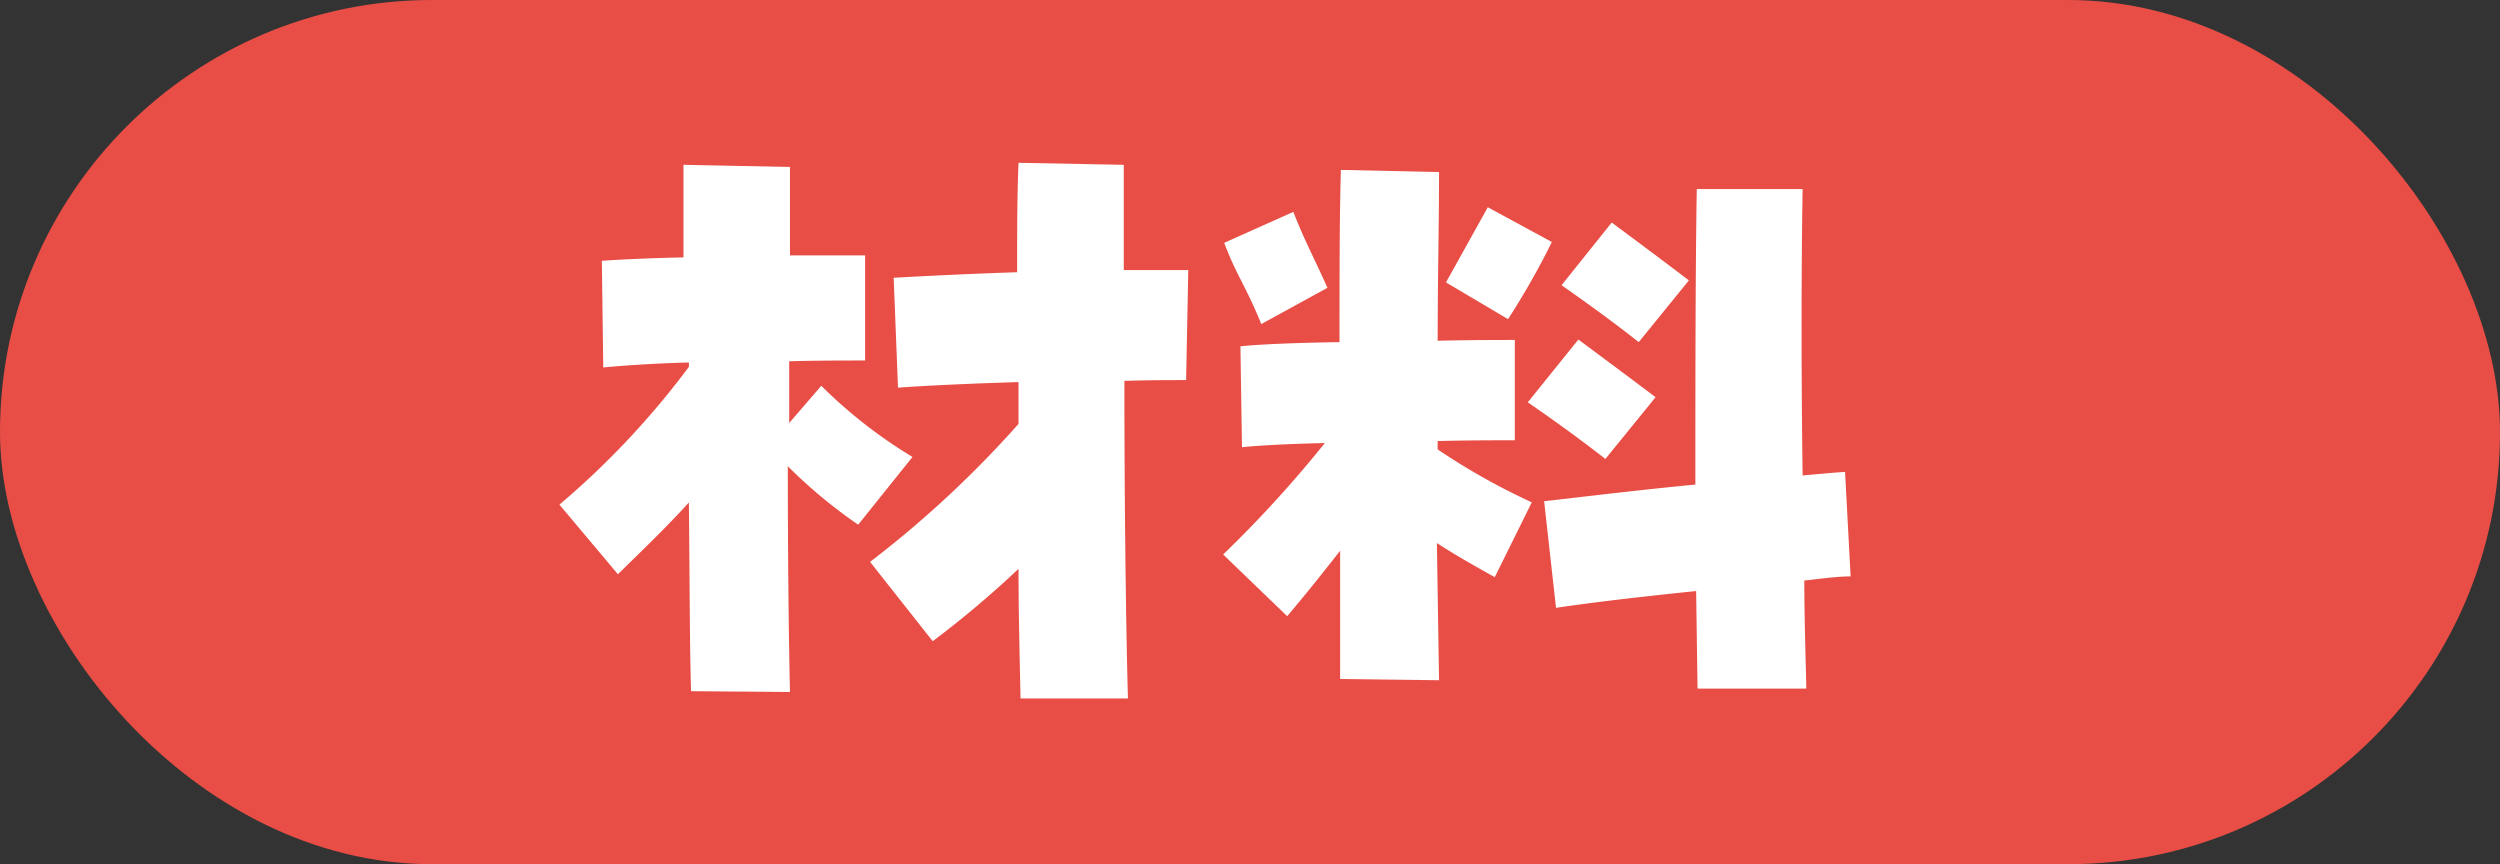
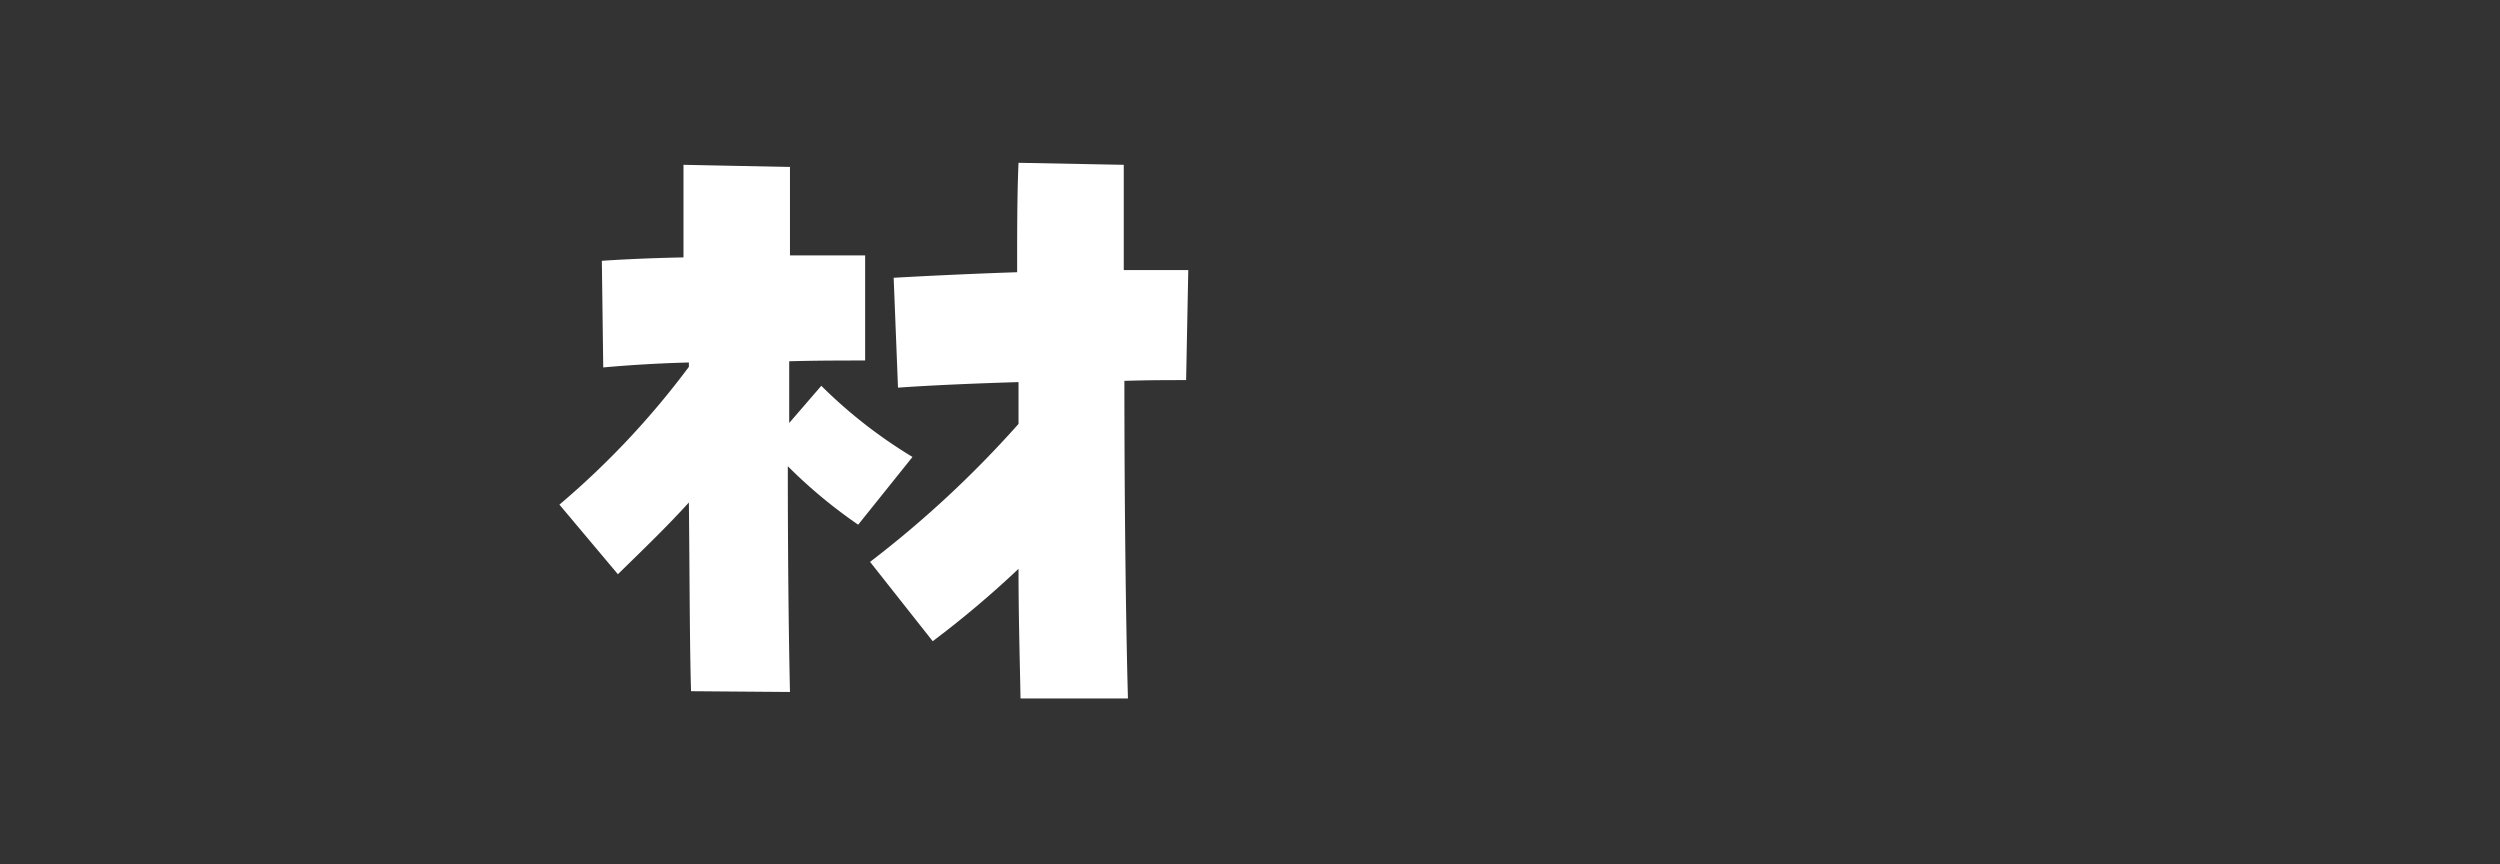
<svg xmlns="http://www.w3.org/2000/svg" width="162" height="56" viewBox="0 0 162 56">
  <rect x="0" y="0" width="162" height="56" fill="#333333" stroke="none" />
-   <rect width="162" height="56" rx="28" fill="#e84e45" />
  <path d="M36.25,32.7a53.67,53.67,0,0,0,8.39-8.93v-.28c-2.12.05-4.11.19-5.55.32L39,16.9c1.31-.09,3.21-.18,5.29-.22v-6l6.9.14c0,1.71,0,3.66,0,5.73,2,0,3.74,0,4.87,0v6.81c-1.4,0-3.11,0-4.92.05v4L53.22,25a31.33,31.33,0,0,0,5.91,4.61L55.61,34a32.18,32.18,0,0,1-4.56-3.79c0,5.42.05,10.66.14,14.63l-6.41-.05c-.09-3-.09-7.4-.14-12.23-1.35,1.49-2.75,2.84-4.6,4.65Zm20.13,3.71A68.6,68.6,0,0,0,66,27.47V24.76c-3,.09-5.87.22-7.81.36L57.91,18c2.49-.14,5.29-.27,8-.36,0-2.58,0-5,.09-7.09l6.82.13c0,2,0,4.34,0,6.82H77l-.14,7.13c-1.08,0-2.48,0-4,.05,0,7.58.09,15.48.23,20.58H66.13C66.09,43,66,40,66,36.86a64.54,64.54,0,0,1-5.56,4.69Z" fill="#fff" />
-   <path d="M86.84,44c0-2.08,0-5,0-8.31-1.13,1.44-2.21,2.8-3.43,4.24l-4.15-4a77.06,77.06,0,0,0,6.59-7.22c-2.17.05-4.11.14-5.37.27l-.1-6.54c1.36-.14,3.8-.23,6.42-.27,0-4.2,0-8.18.09-11.16l6.36.14c0,3.34-.09,7.09-.09,10.93,2.12-.05,3.93-.05,5-.05v6.5c-1.31,0-3.07,0-5,.05v.54a42.7,42.7,0,0,0,6.1,3.43L96.86,37.4c-1.45-.81-2.58-1.45-3.75-2.21l.14,8.89Zm-7.5-28.27,4.47-2c.68,1.76,1.17,2.62,2.21,4.92L81.73,21C80.79,18.66,80.11,17.81,79.34,15.77ZM93.7,18.3l2.71-4.87,4.15,2.25a48.87,48.87,0,0,1-2.84,5ZM99,26.07,102.28,22c1.44,1.08,3.34,2.48,5,3.74l-3.25,4C102.09,28.23,100.56,27.15,99,26.07ZM109.91,38.3c-3.53.36-7,.77-9.08,1.09l-.77-6.91c3.12-.36,6.55-.77,9.8-1.08,0-6.51,0-13.46.09-19.15h6.86c-.09,5.38-.09,12.1,0,18.56,1-.09,1.94-.18,2.75-.23l.36,6.77c-.81,0-1.85.14-3,.27,0,2.53.09,4.93.13,7H110Zm-8.72-19.82,3.25-4.06c1.45,1.08,3.34,2.48,5,3.75l-3.25,4C104.26,20.65,102.73,19.57,101.19,18.48Z" fill="#fff" />
</svg>